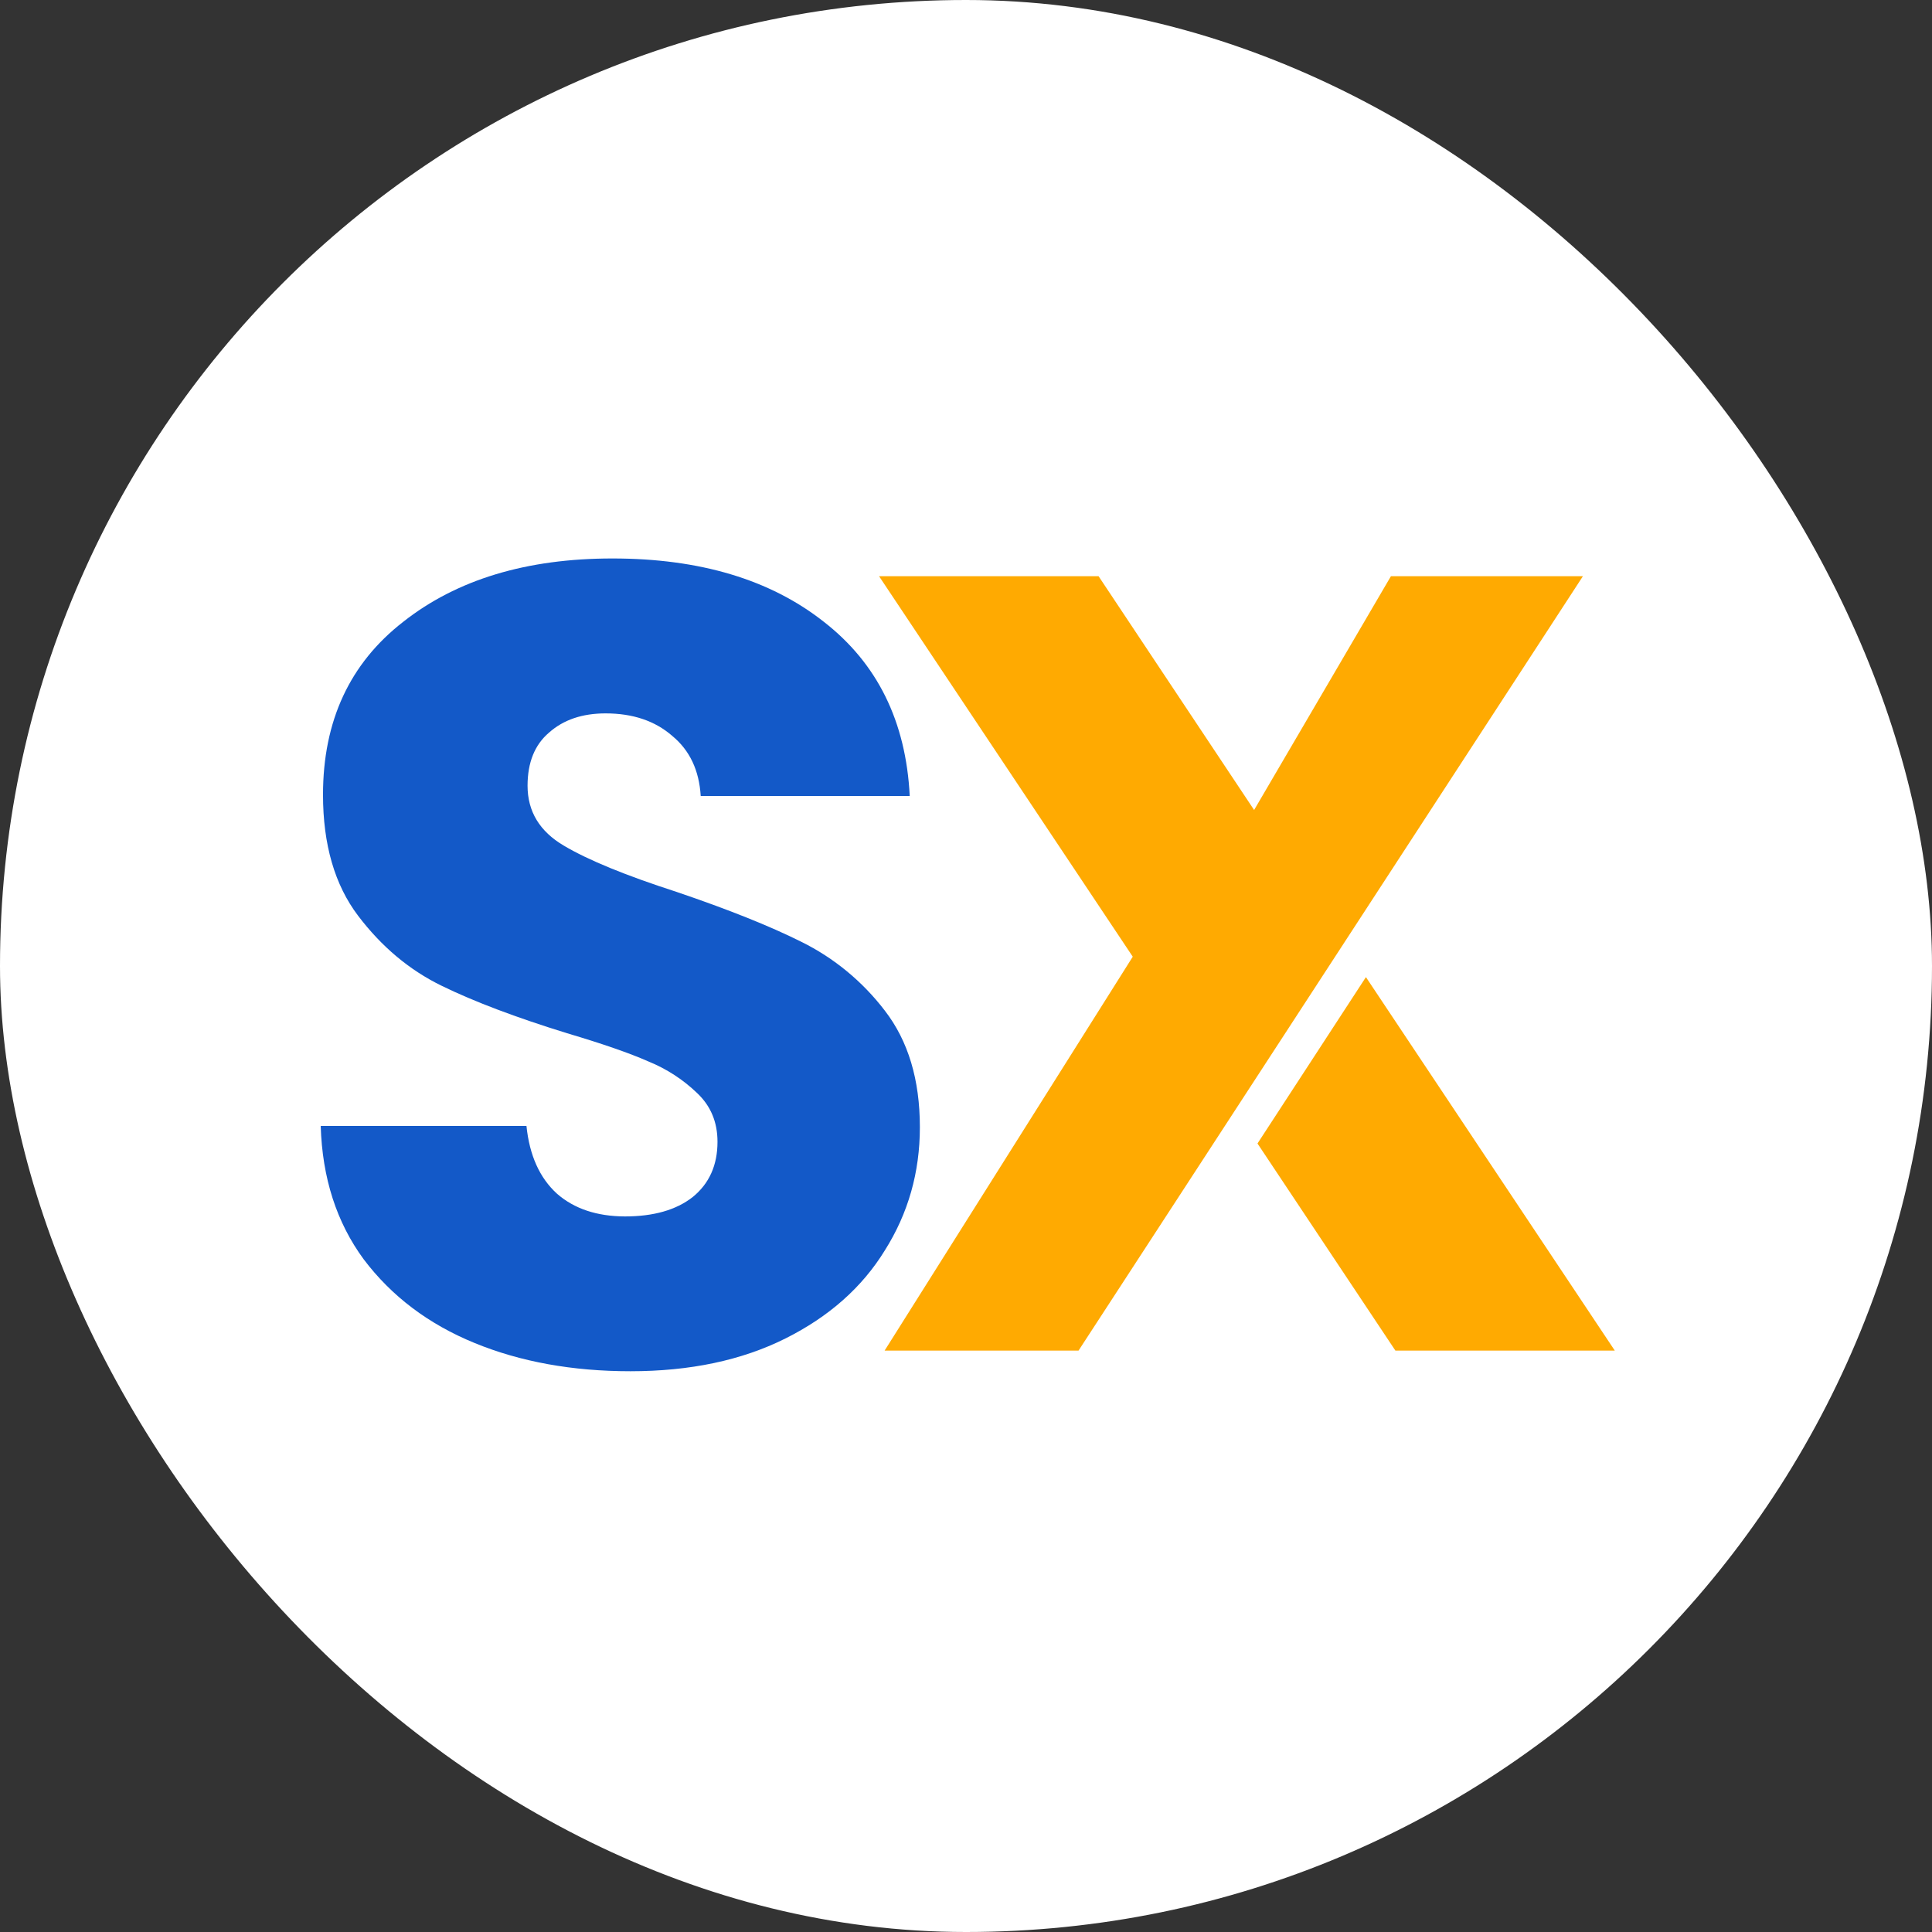
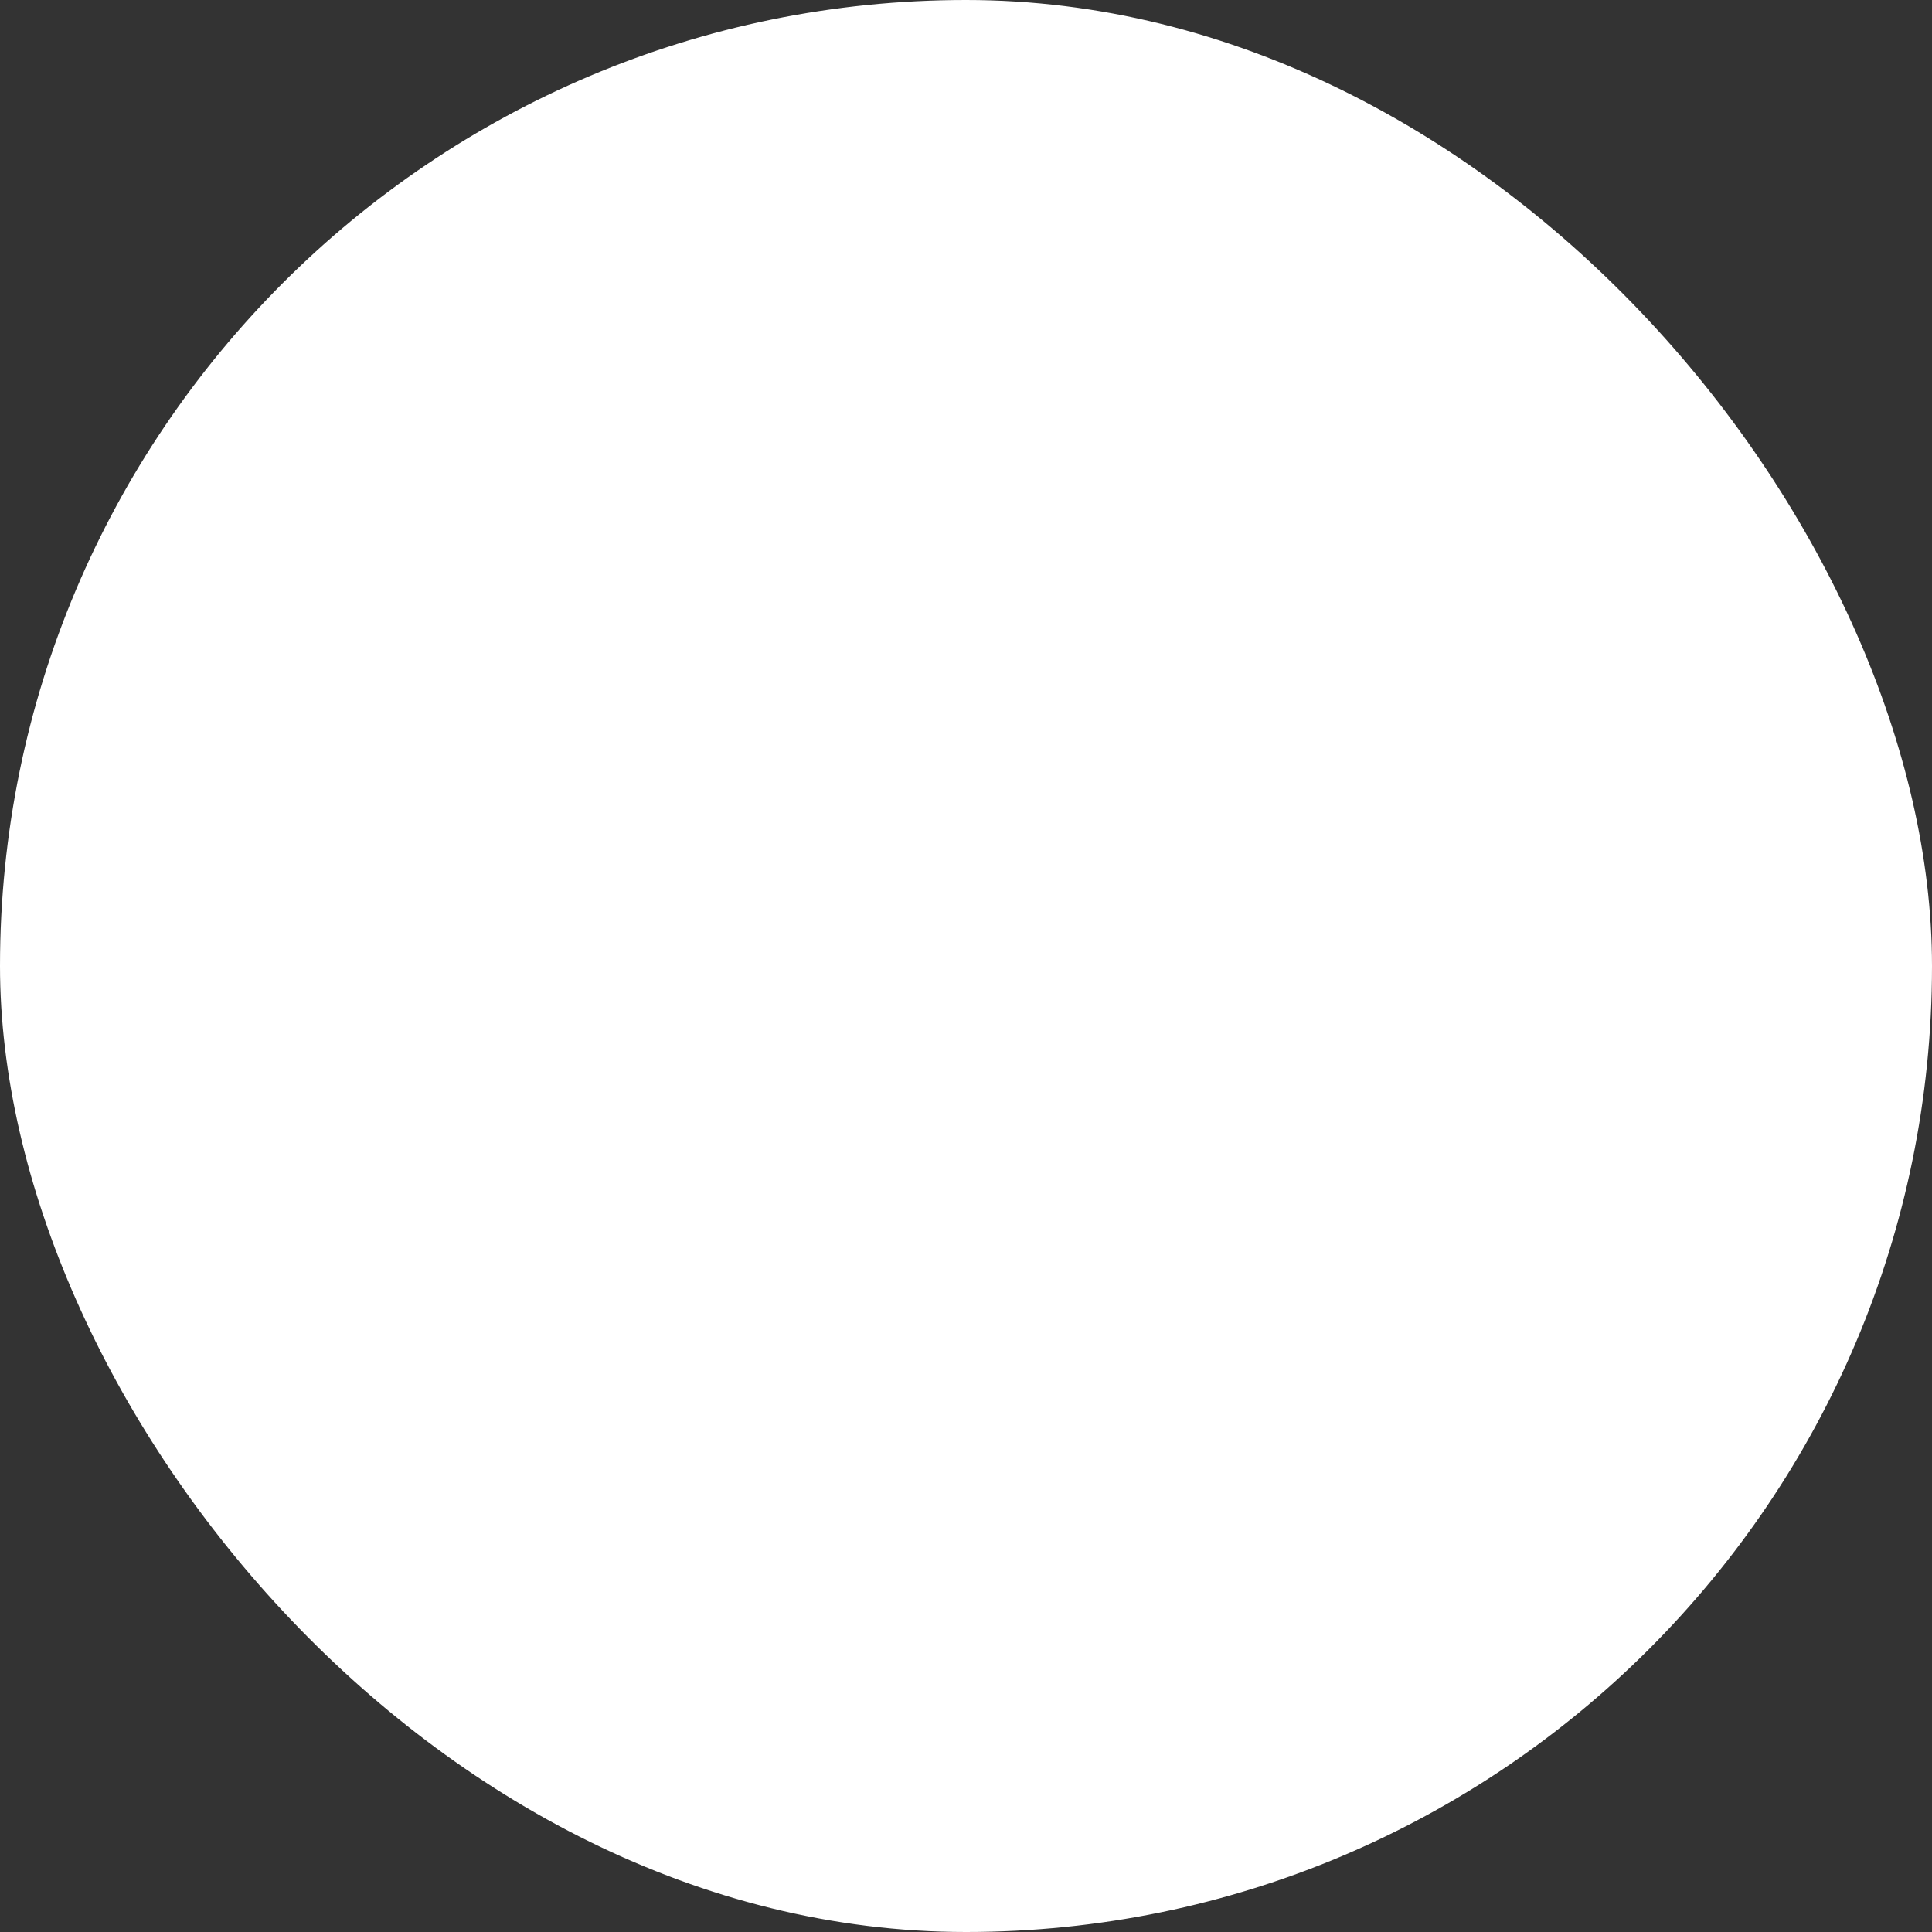
<svg xmlns="http://www.w3.org/2000/svg" width="16" height="16" viewBox="0 0 16 16" fill="none">
  <rect x="0" y="0" width="16" height="16" fill="#333333" stroke="none" />
  <rect width="16" height="16" rx="8" fill="white" />
  <g clip-path="url(#clip0_649_35)">
-     <path d="M5.221 11.356C4.741 11.356 4.31 11.278 3.93 11.122C3.549 10.966 3.243 10.735 3.012 10.429C2.787 10.123 2.669 9.755 2.656 9.325H4.36C4.385 9.568 4.469 9.755 4.613 9.886C4.756 10.011 4.944 10.073 5.175 10.074C5.412 10.074 5.599 10.021 5.736 9.914C5.874 9.802 5.942 9.649 5.942 9.456C5.942 9.293 5.886 9.159 5.774 9.053C5.658 8.941 5.521 8.852 5.371 8.791C5.215 8.722 4.99 8.644 4.697 8.557C4.273 8.426 3.926 8.295 3.658 8.164C3.389 8.033 3.159 7.839 2.965 7.583C2.772 7.328 2.675 6.994 2.675 6.582C2.675 5.97 2.897 5.493 3.34 5.149C3.783 4.8 4.36 4.625 5.072 4.625C5.796 4.625 6.379 4.8 6.822 5.149C7.265 5.493 7.503 5.974 7.534 6.592H5.803C5.79 6.379 5.712 6.214 5.568 6.095C5.425 5.97 5.241 5.908 5.015 5.908C4.822 5.908 4.666 5.961 4.547 6.067C4.429 6.167 4.369 6.314 4.369 6.507C4.369 6.72 4.469 6.885 4.669 7.003C4.869 7.122 5.181 7.25 5.605 7.387C6.029 7.531 6.373 7.668 6.635 7.799C6.907 7.933 7.144 8.129 7.328 8.37C7.521 8.62 7.618 8.941 7.618 9.335C7.618 9.709 7.521 10.049 7.328 10.355C7.14 10.661 6.866 10.904 6.504 11.085C6.142 11.266 5.714 11.356 5.221 11.356Z" fill="#1359C8" />
-     <path fill-rule="evenodd" clip-rule="evenodd" d="M11.312 8.092L10.414 9.47L11.556 11.185H13.373L11.312 8.092ZM8.932 11.185H7.326L9.381 7.923L7.28 4.772H9.098L10.386 6.708L11.519 4.772H13.109L8.932 11.185Z" fill="#FFAA01" />
-   </g>
+     </g>
  <defs>
    <clipPath id="clip0_649_35">
-       <rect width="10.717" height="6.731" fill="white" transform="translate(2.656 4.625)" />
-     </clipPath>
+       </clipPath>
  </defs>
</svg>